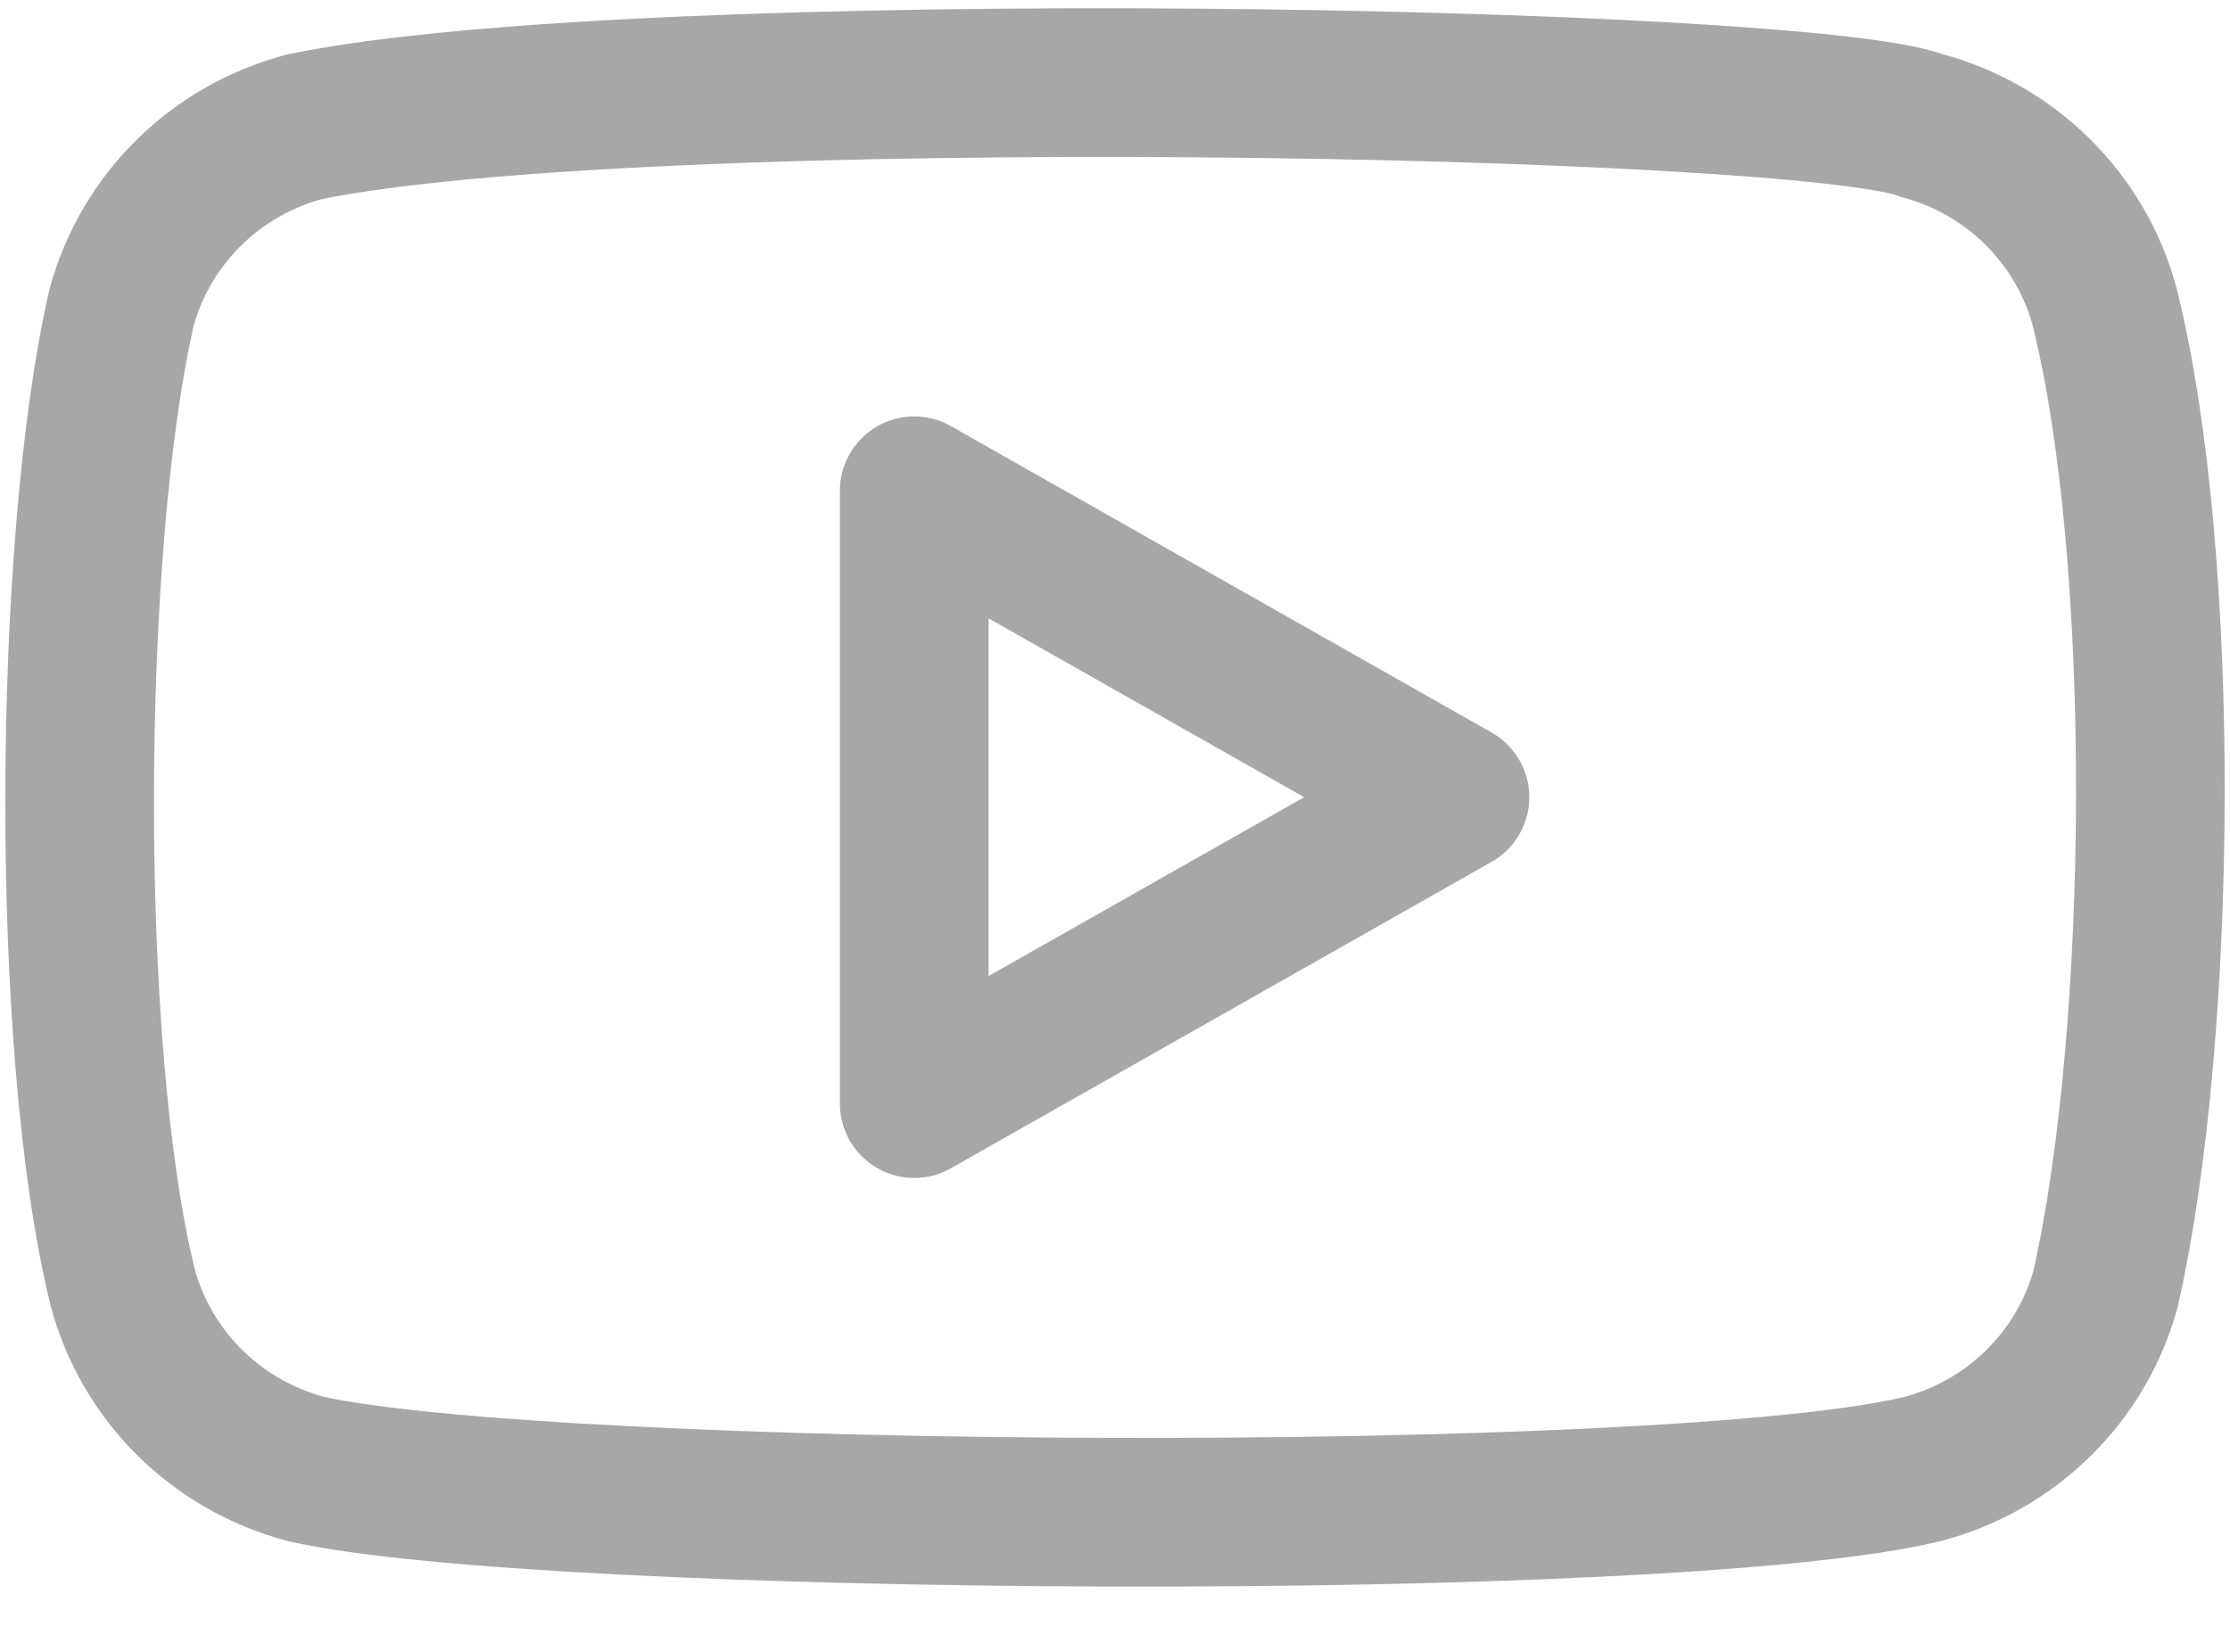
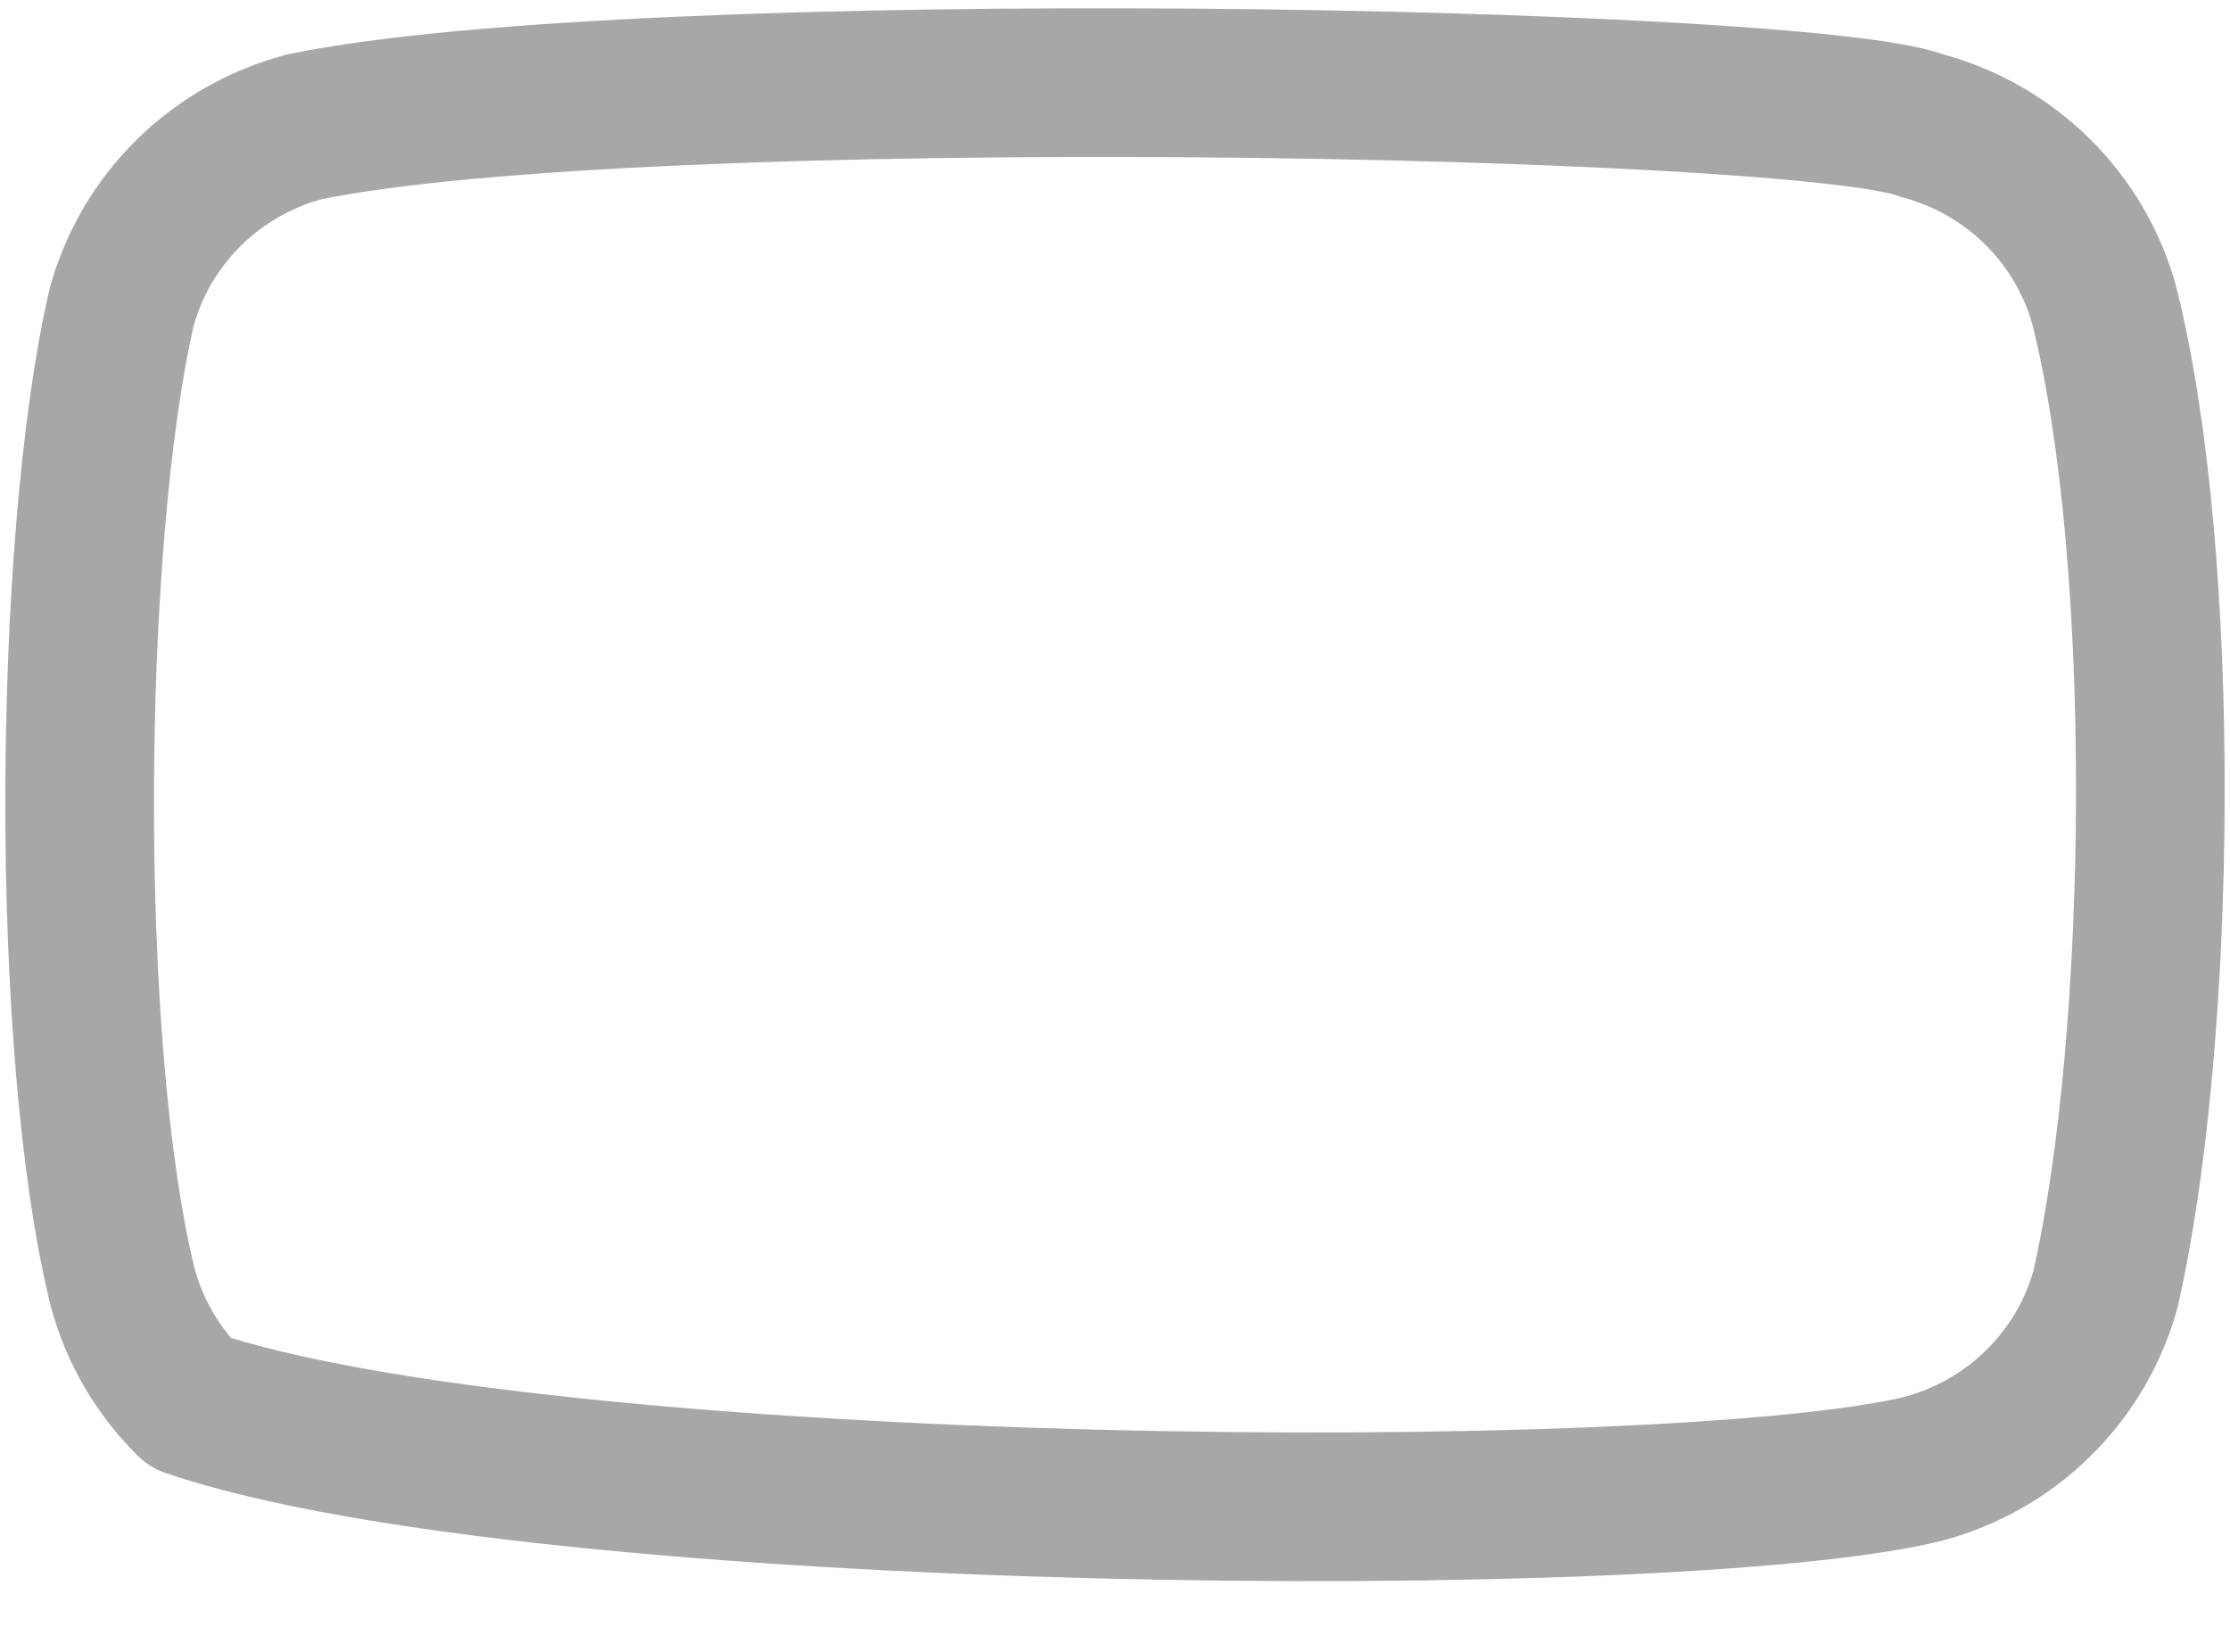
<svg xmlns="http://www.w3.org/2000/svg" width="27" height="20" viewBox="0 0 27 20" fill="none">
  <g clip-path="url(#clip0_4016_213)">
-     <path d="M25.48 3.707C25.337 3.182 25.057 2.704 24.668 2.32C24.28 1.936 23.796 1.66 23.265 1.519C21.814 0.966 7.763 0.695 3.687 1.535C3.156 1.676 2.672 1.952 2.283 2.336C1.895 2.72 1.615 3.198 1.472 3.723C0.817 6.561 0.768 12.696 1.488 15.597C1.631 16.122 1.911 16.6 2.299 16.984C2.688 17.368 3.172 17.644 3.703 17.785C6.575 18.438 20.232 18.53 23.281 17.785C23.812 17.644 24.296 17.368 24.684 16.984C25.073 16.6 25.353 16.122 25.495 15.597C26.194 12.505 26.243 6.751 25.48 3.707Z" stroke="#A7A7A7" stroke-width="1.8" stroke-linecap="round" stroke-linejoin="round" />
-     <path d="M17.616 9.652L11.069 5.942V13.362L17.616 9.652Z" stroke="#A7A7A7" stroke-width="1.8" stroke-linecap="round" stroke-linejoin="round" />
+     <path d="M25.48 3.707C25.337 3.182 25.057 2.704 24.668 2.32C24.28 1.936 23.796 1.66 23.265 1.519C21.814 0.966 7.763 0.695 3.687 1.535C3.156 1.676 2.672 1.952 2.283 2.336C1.895 2.72 1.615 3.198 1.472 3.723C0.817 6.561 0.768 12.696 1.488 15.597C1.631 16.122 1.911 16.6 2.299 16.984C6.575 18.438 20.232 18.53 23.281 17.785C23.812 17.644 24.296 17.368 24.684 16.984C25.073 16.6 25.353 16.122 25.495 15.597C26.194 12.505 26.243 6.751 25.48 3.707Z" stroke="#A7A7A7" stroke-width="1.8" stroke-linecap="round" stroke-linejoin="round" />
  </g>
  <defs>
    <clipPath id="clip0_4016_213">
      <rect width="27" height="20" fill="white" />
    </clipPath>
  </defs>
</svg>